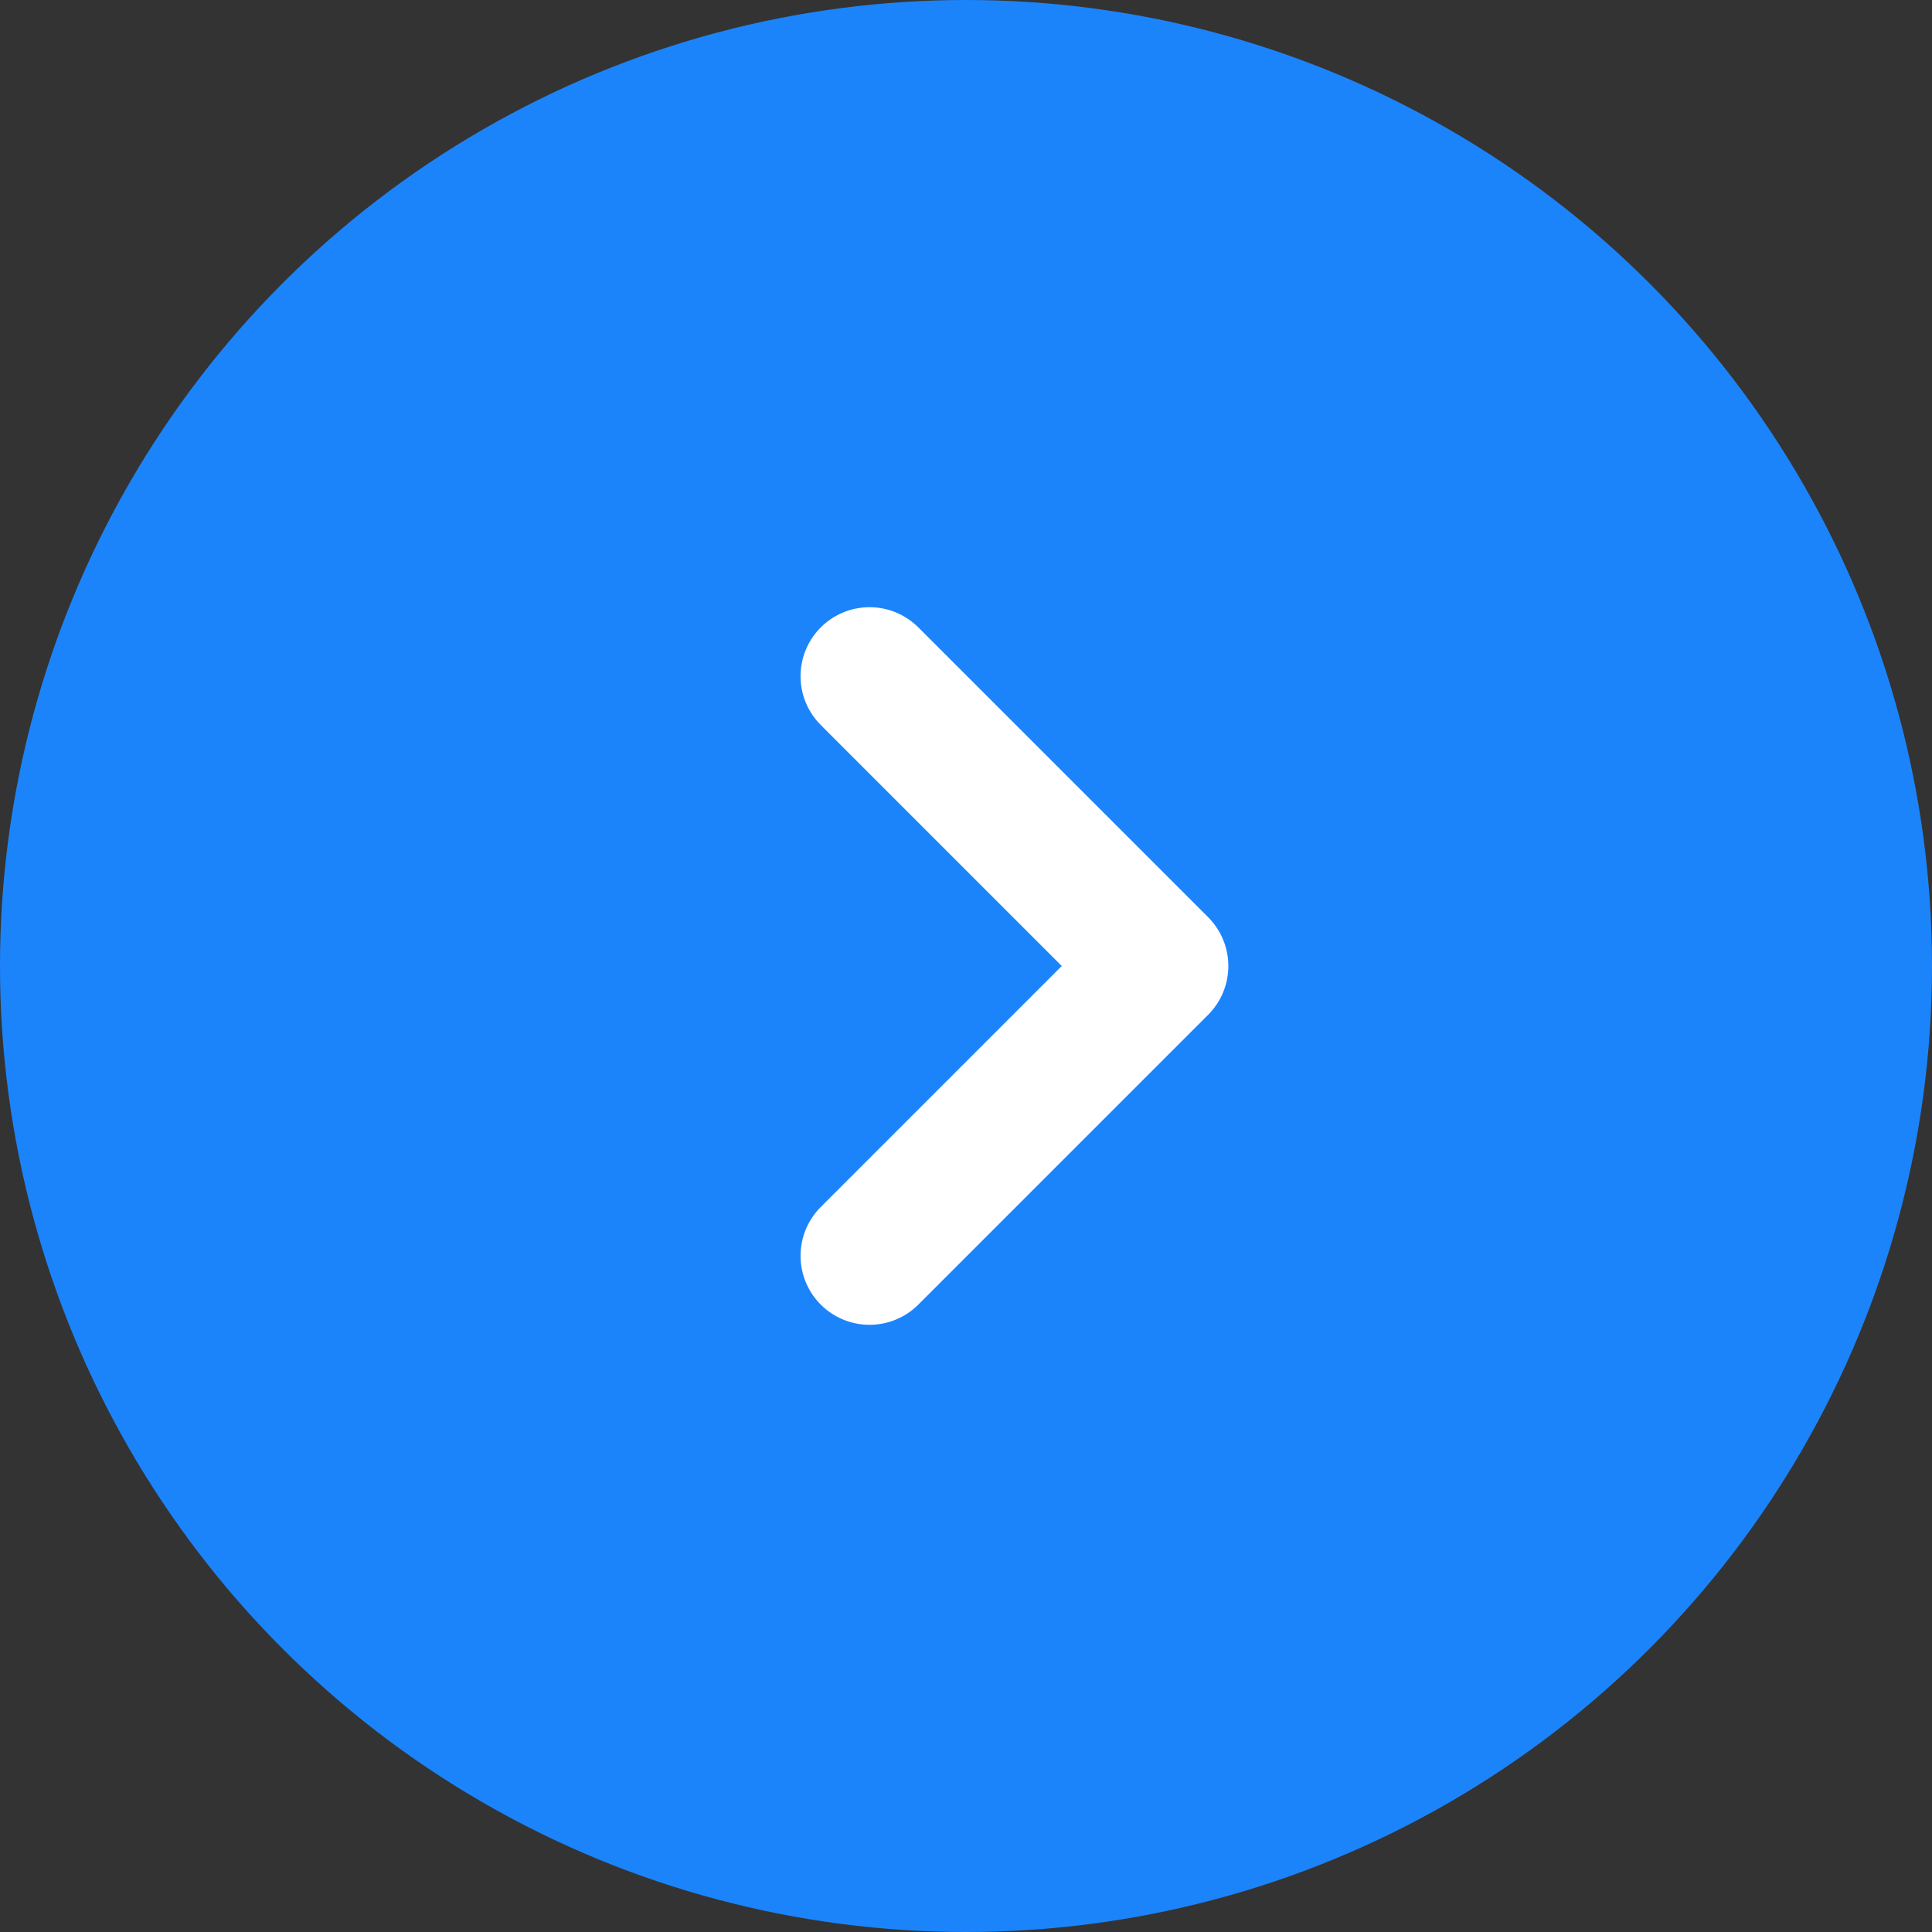
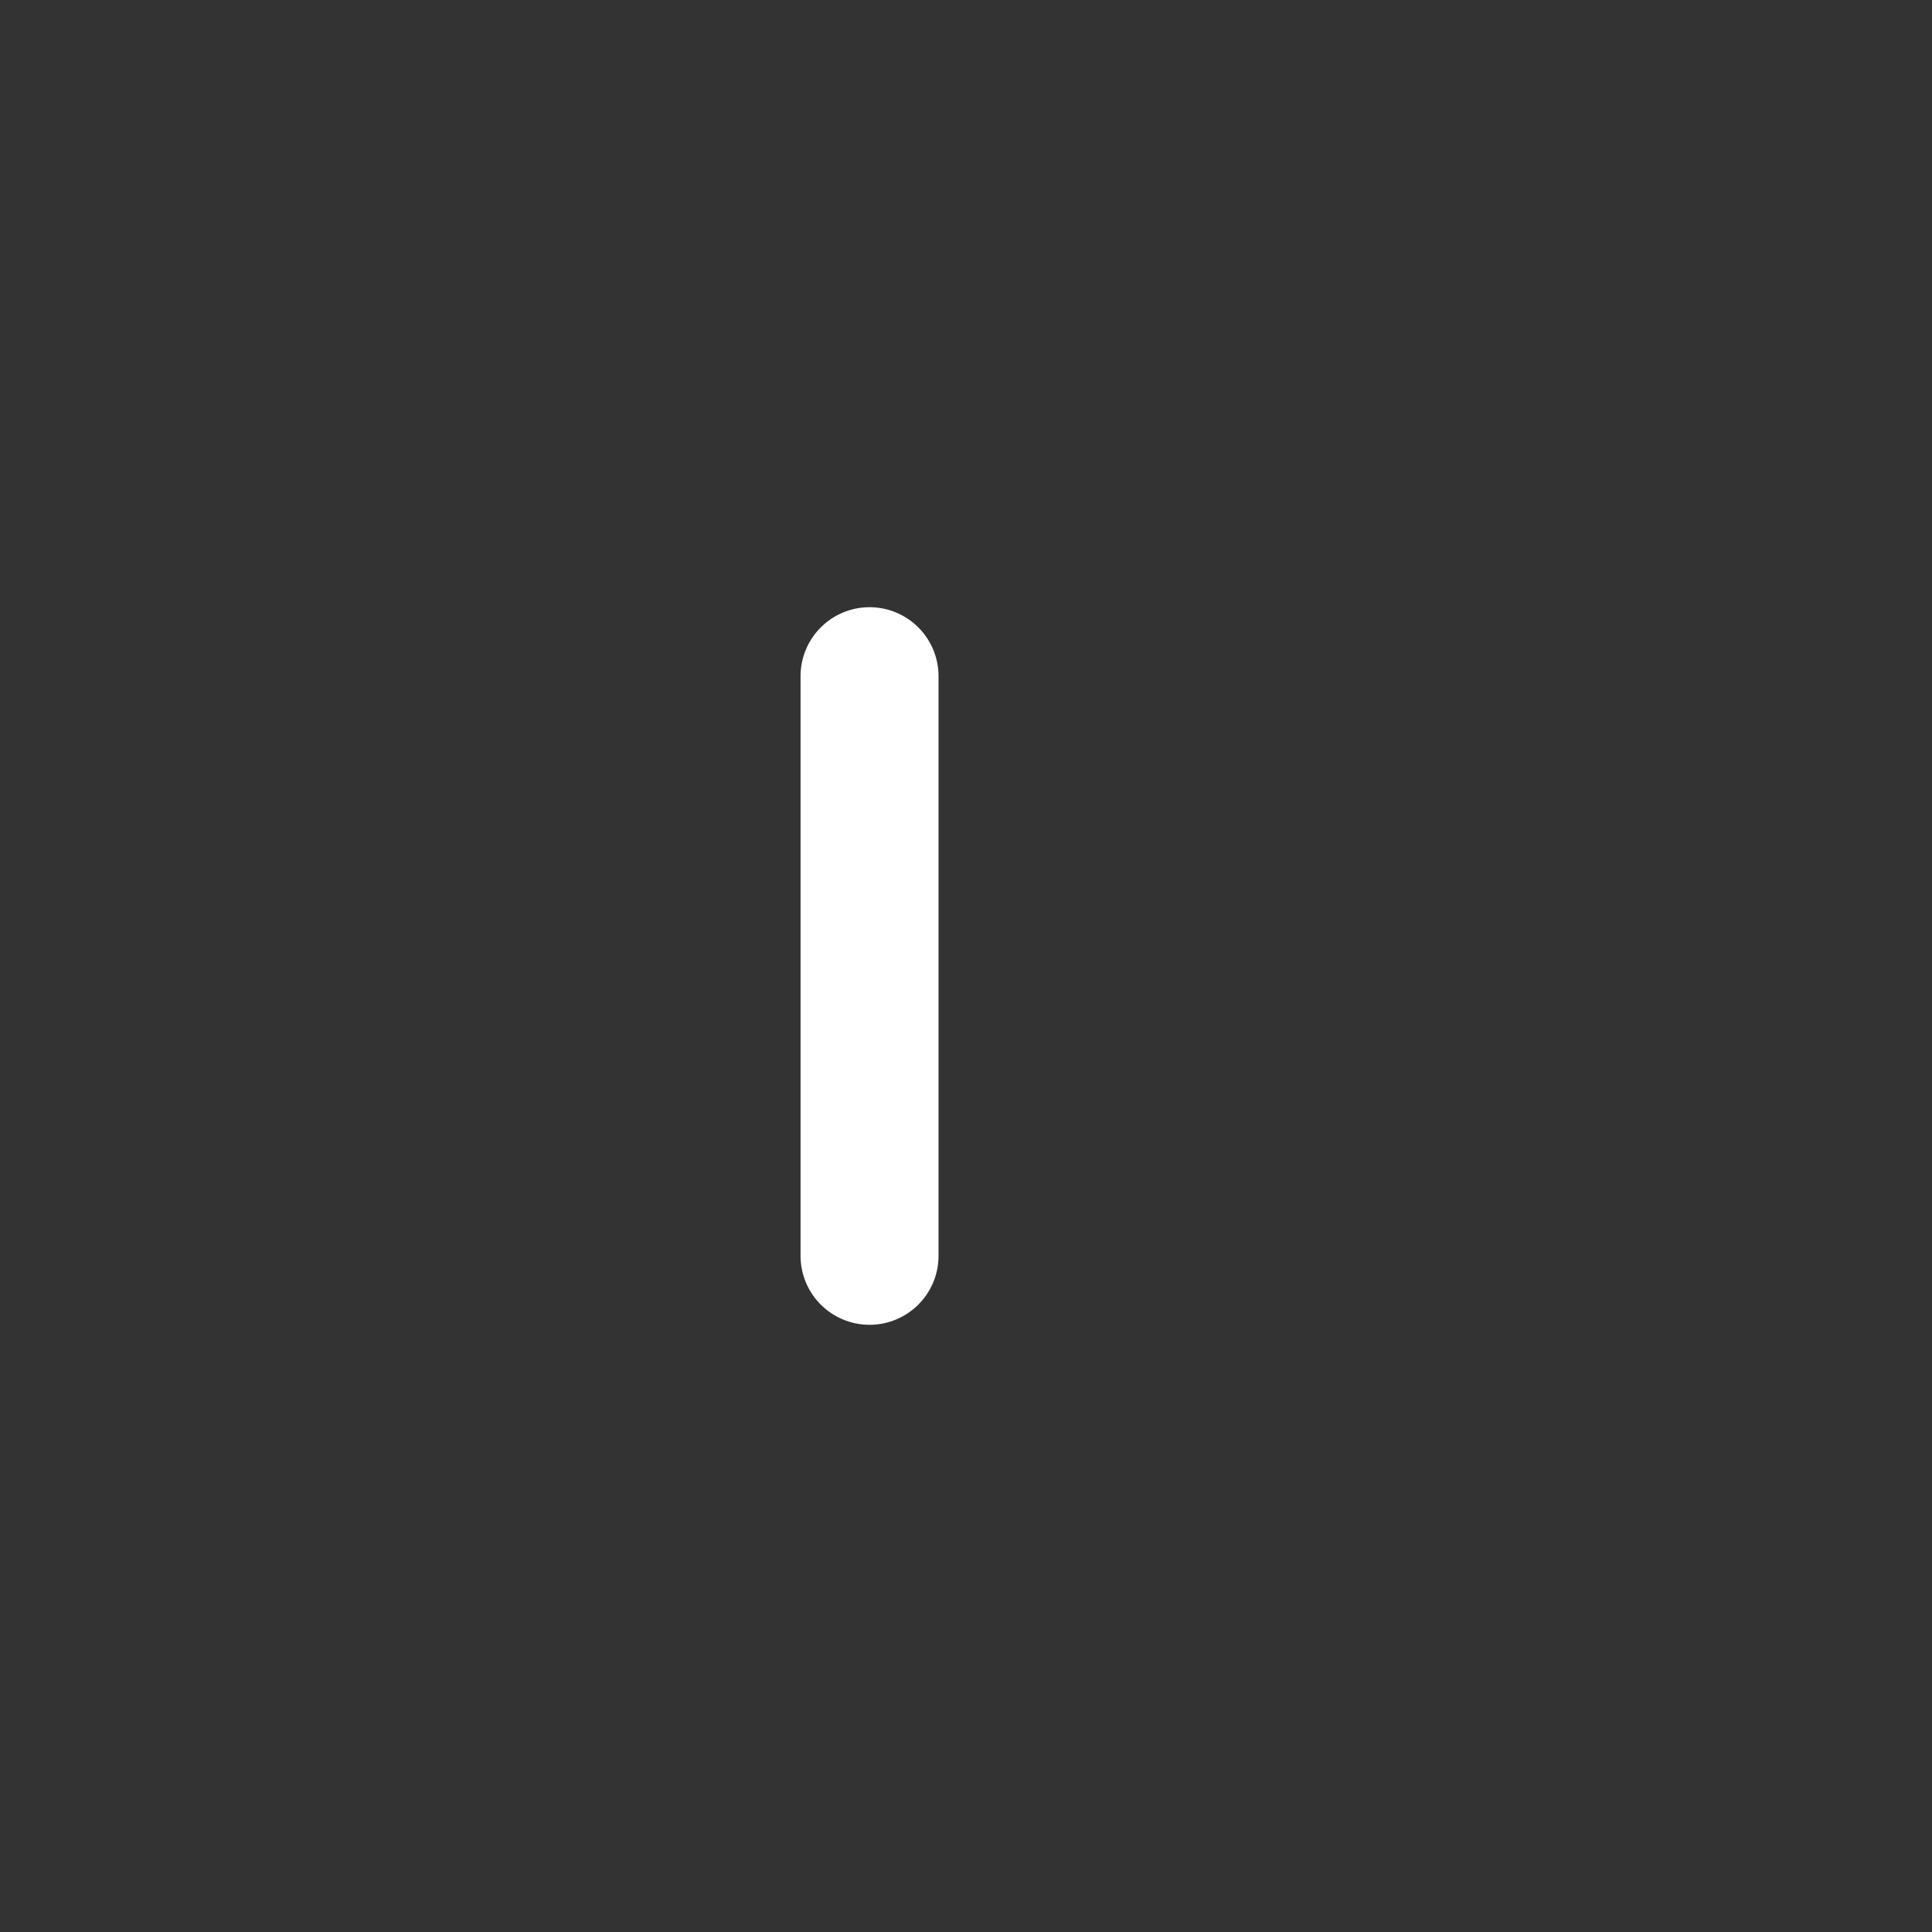
<svg xmlns="http://www.w3.org/2000/svg" width="14" height="14" viewBox="0 0 14 14" fill="none">
  <rect x="0" y="0" width="14" height="14" fill="#333333" stroke="none" />
-   <ellipse cx="7" cy="7" rx="7" ry="7" fill="#1C84FB" />
-   <path d="M6.301 4.9L8.401 7L6.301 9.1" stroke="white" stroke-linecap="round" stroke-linejoin="round" />
+   <path d="M6.301 4.9L6.301 9.1" stroke="white" stroke-linecap="round" stroke-linejoin="round" />
</svg>